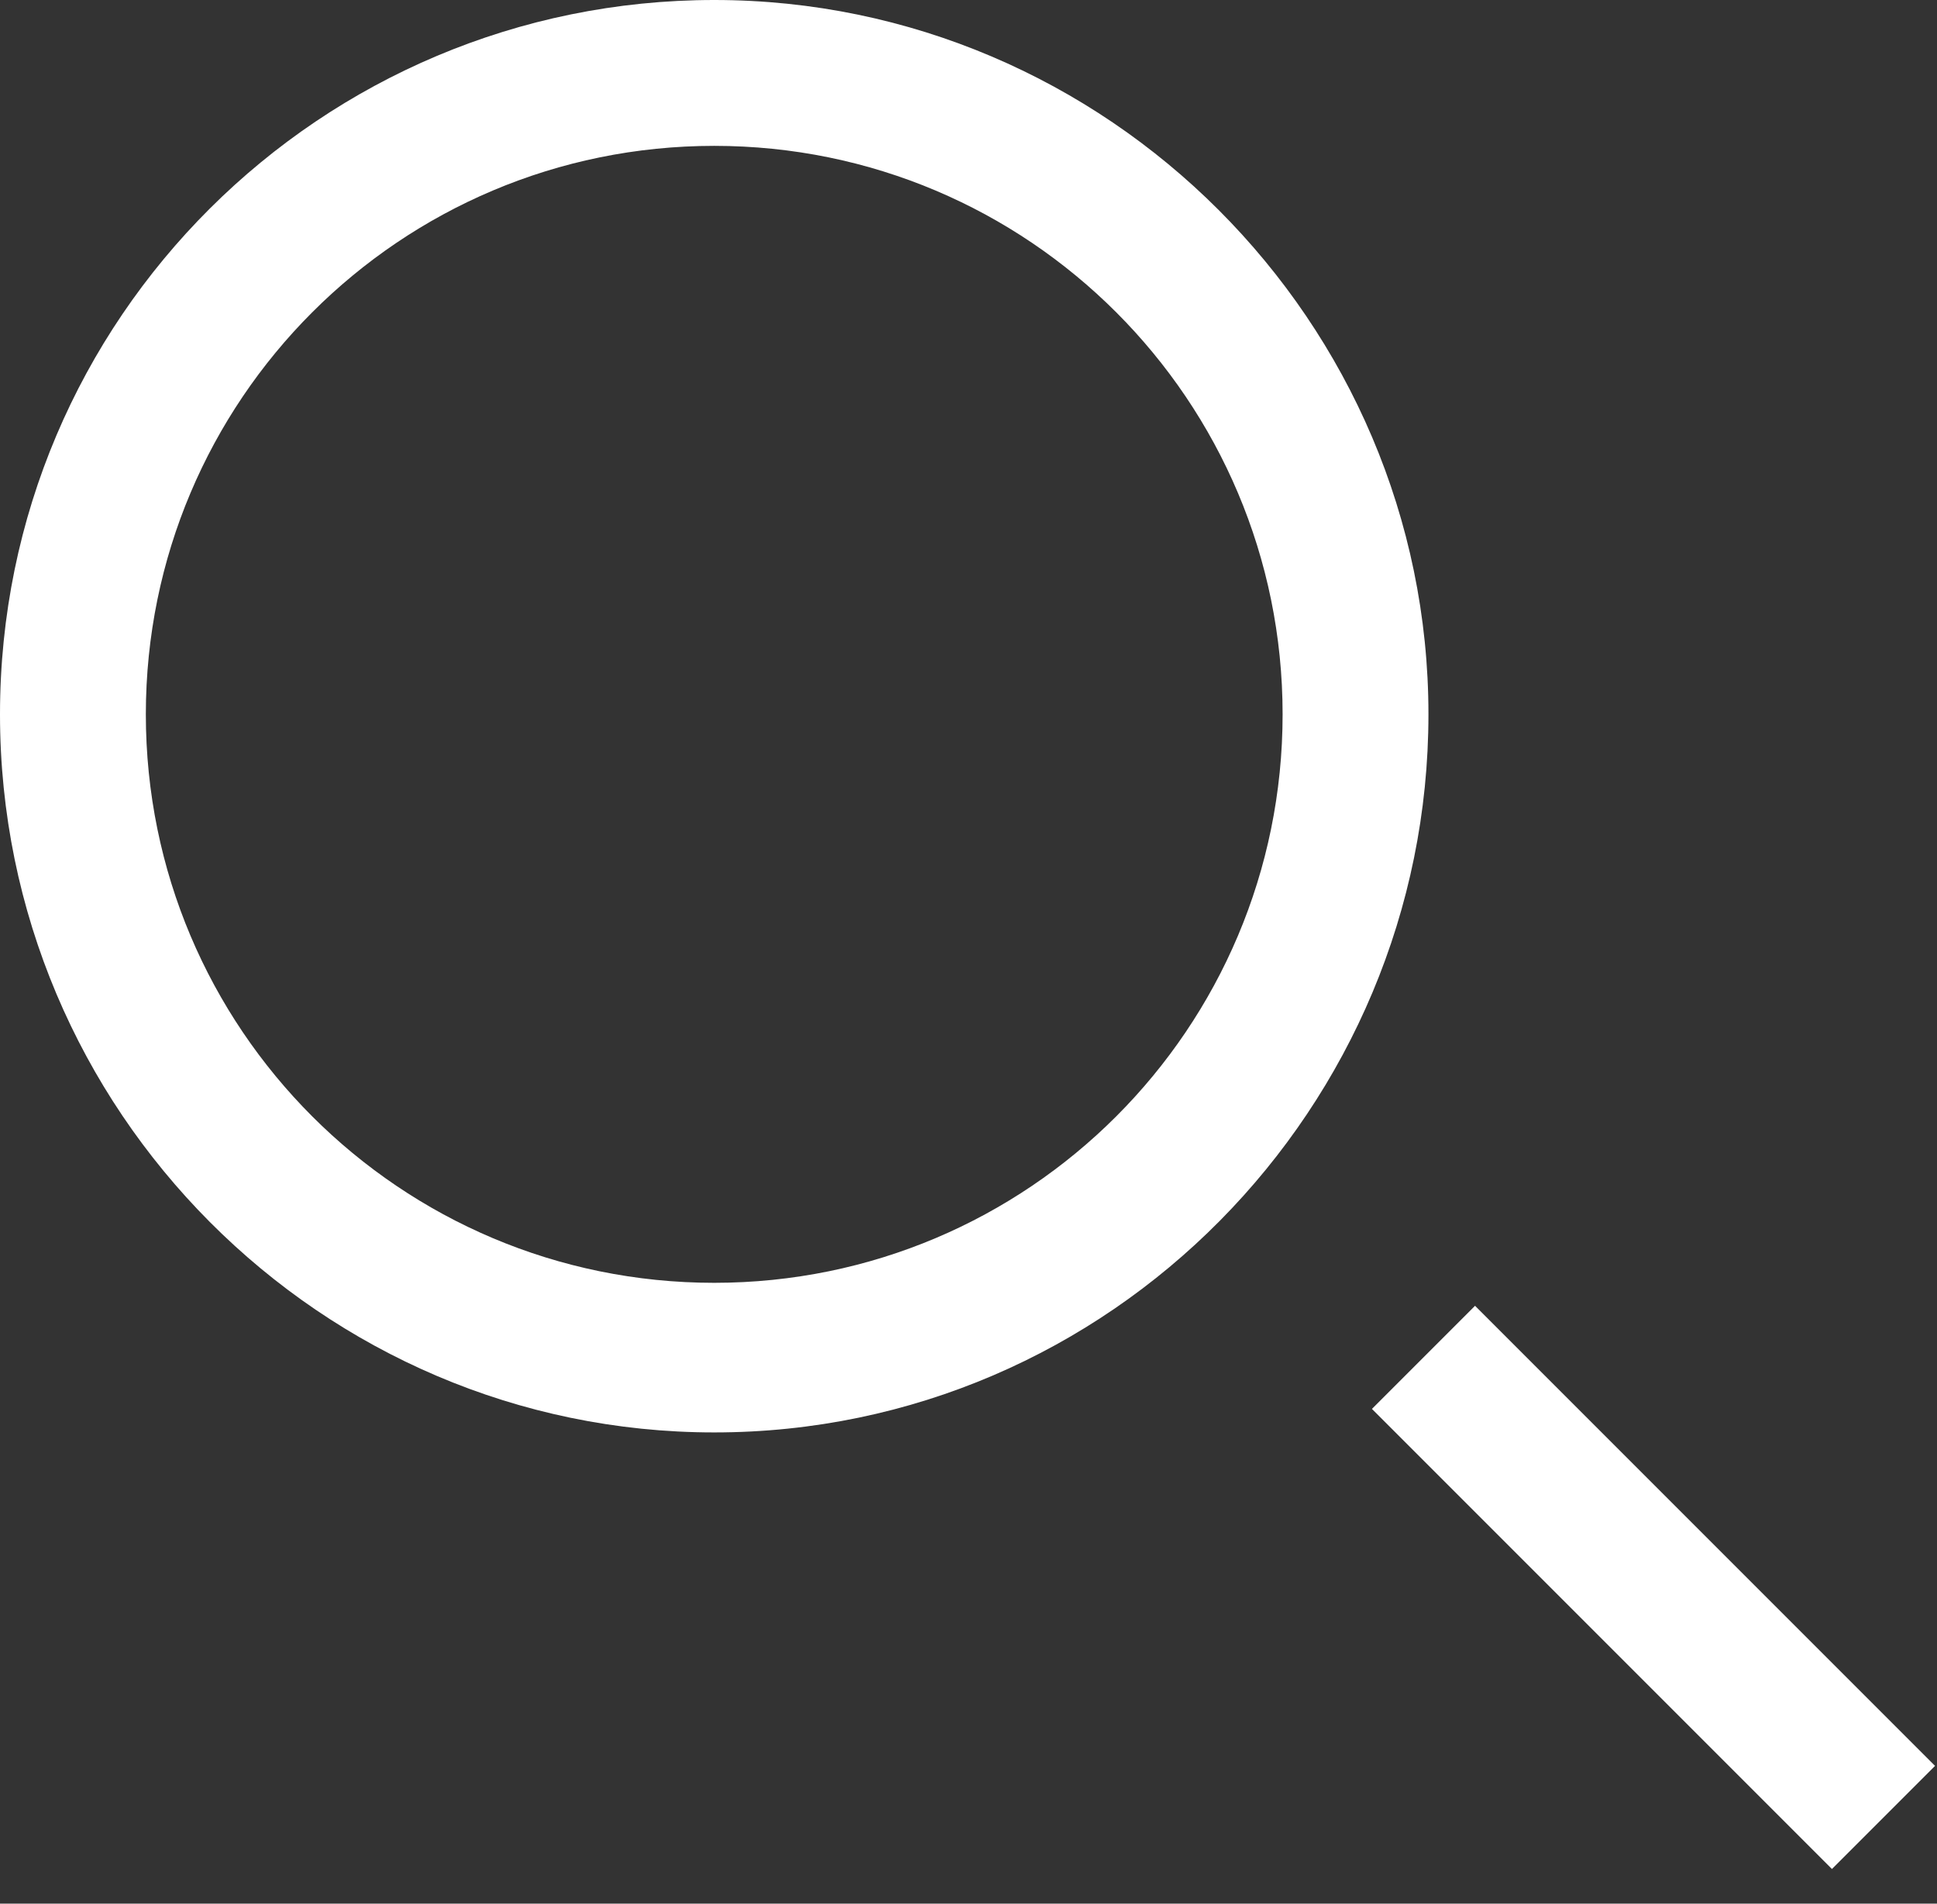
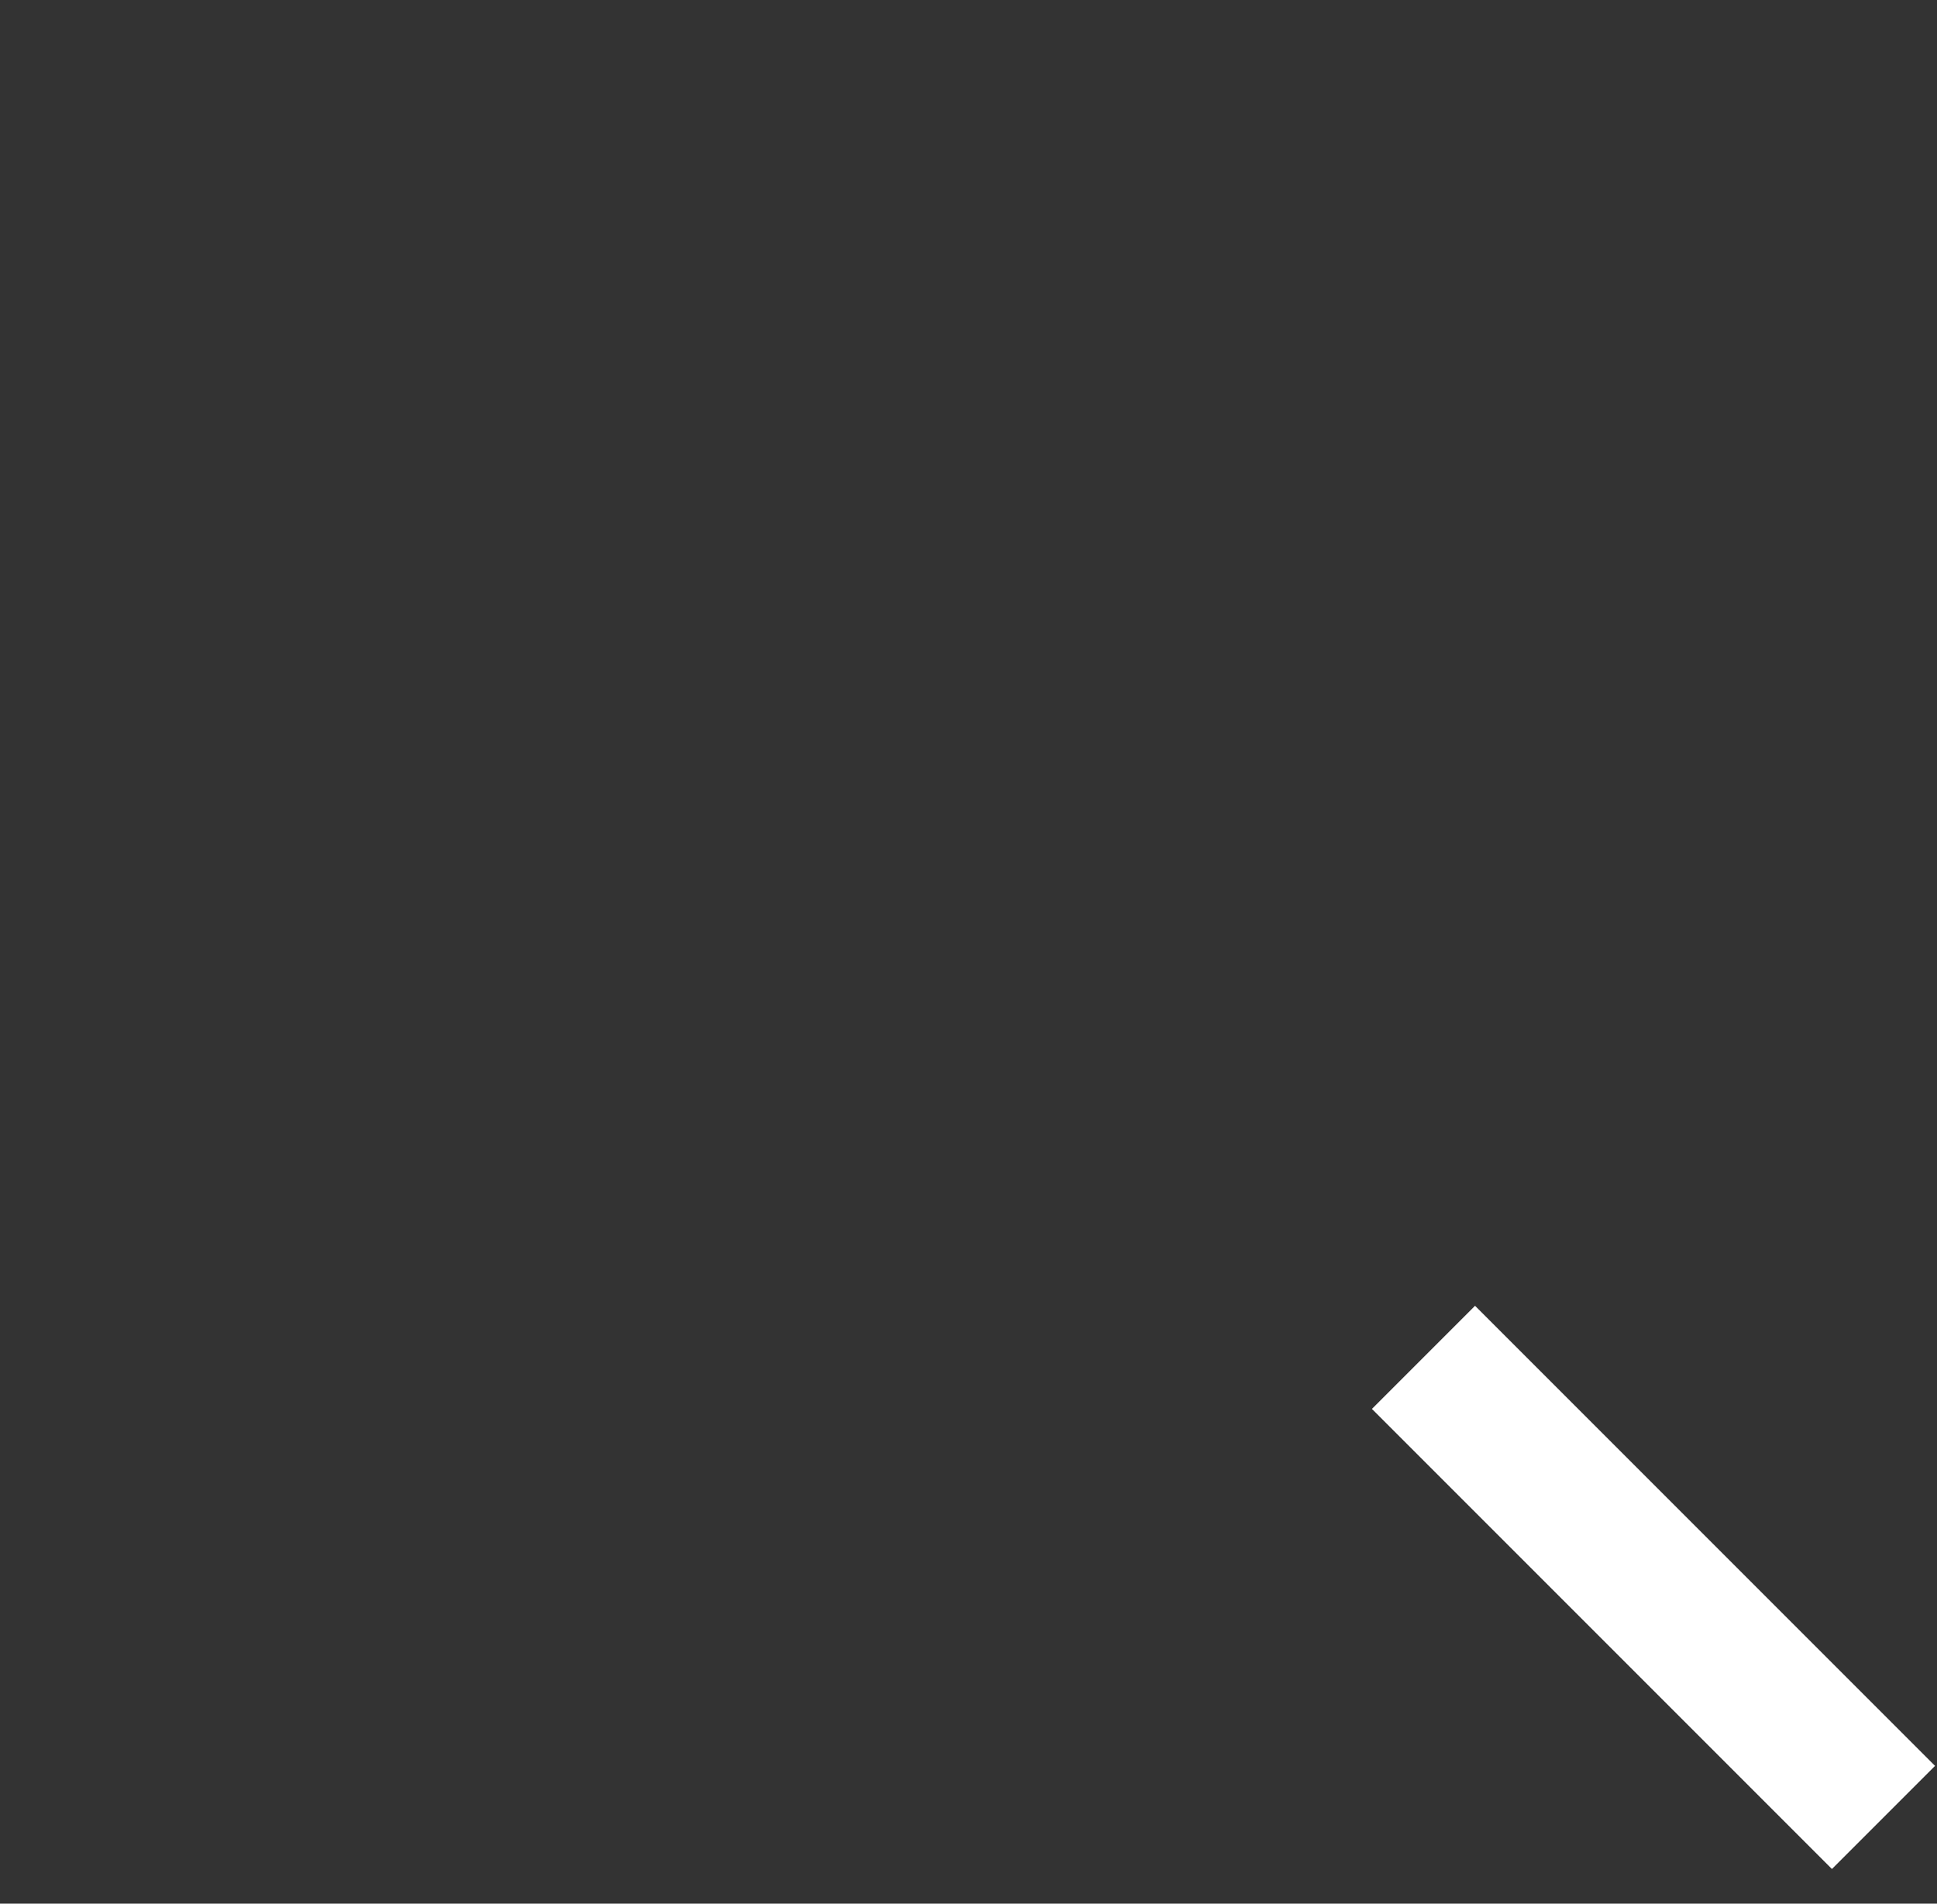
<svg xmlns="http://www.w3.org/2000/svg" version="1.1" id="Ebene_1" x="0px" y="0px" viewBox="0 0 51.8 50.9" style="enable-background:new 0 0 51.8 50.9;" xml:space="preserve">
  <rect x="0" y="0" width="51.8" height="50.9" fill="#333333" stroke="none" />
  <style type="text/css">
	.st0{fill:#FFFFFF;}
</style>
-   <path class="st0" d="M19.1,38.3C8.6,38.3,0,29.7,0,19.1S8.6,0,19.1,0s19.1,8.6,19.1,19.1S29.7,38.3,19.1,38.3z M19.1,3.9  c-8.4,0-15.2,6.8-15.2,15.2s6.8,15.2,15.2,15.2s15.2-6.8,15.2-15.2S27.5,3.9,19.1,3.9z" />
  <rect x="35.5" y="40.5" transform="matrix(0.707 0.707 -0.707 0.707 42.981 -18.818)" class="st0" width="17.4" height="3.9" />
</svg>